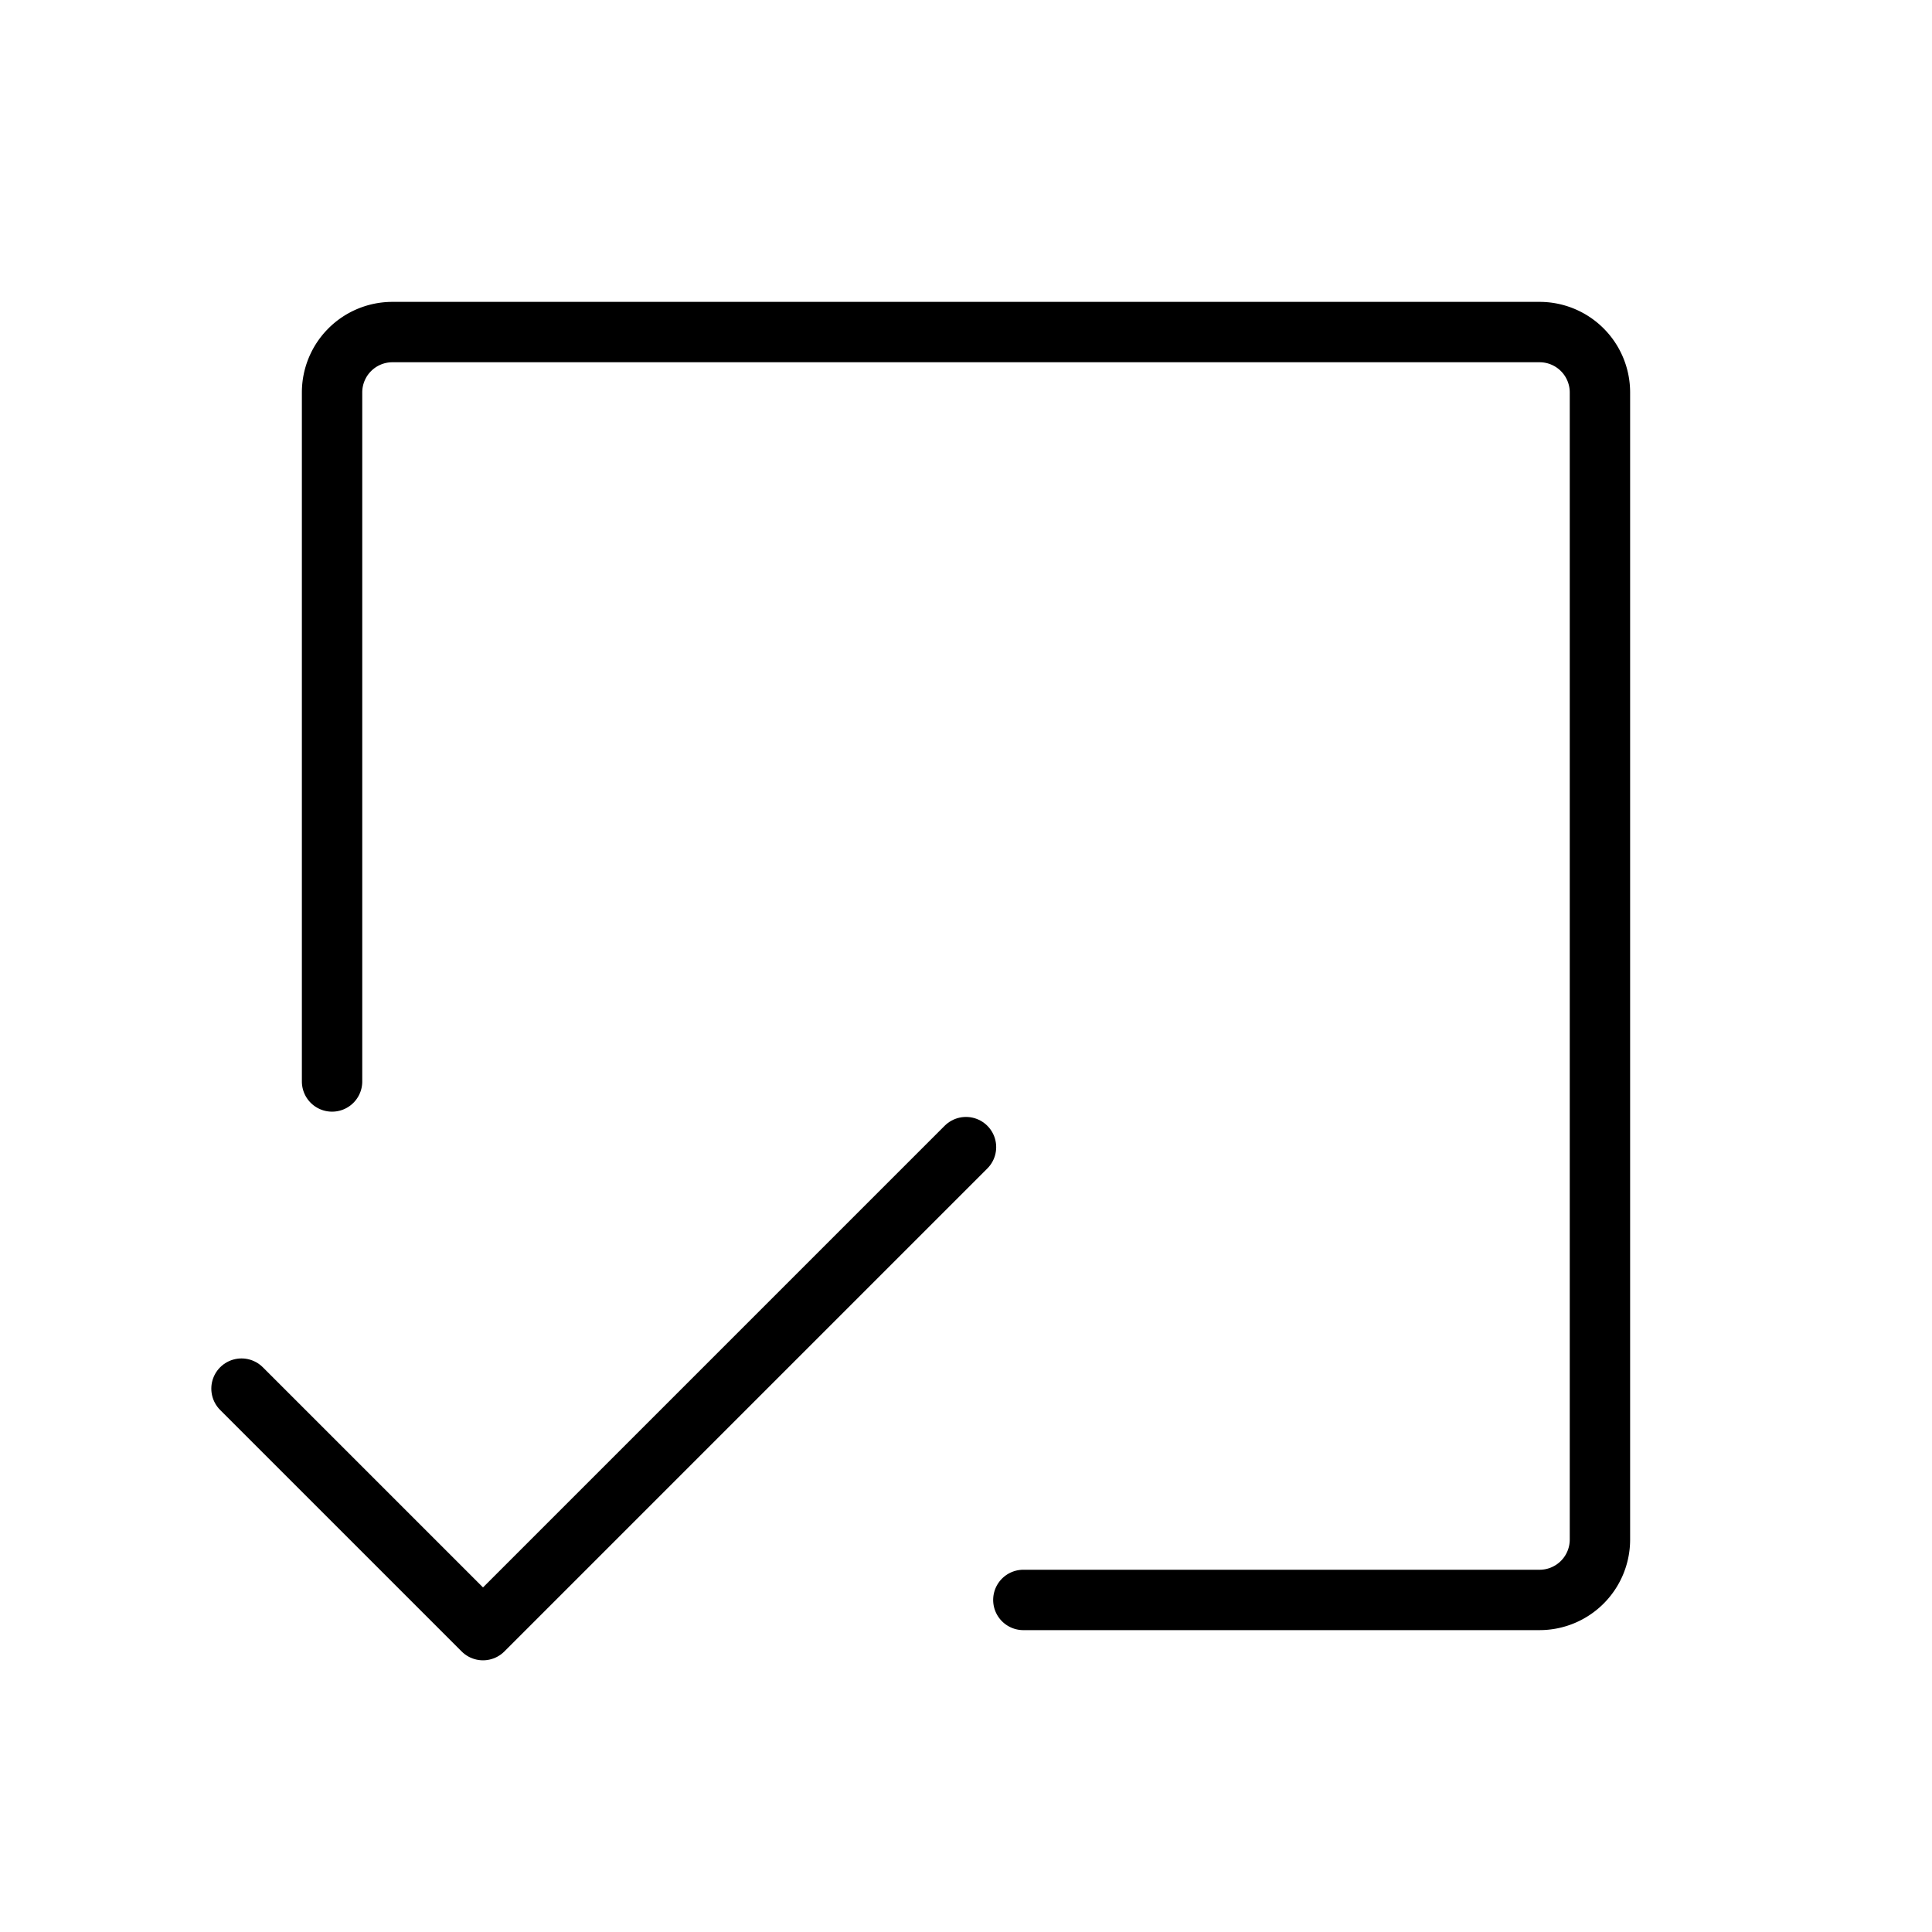
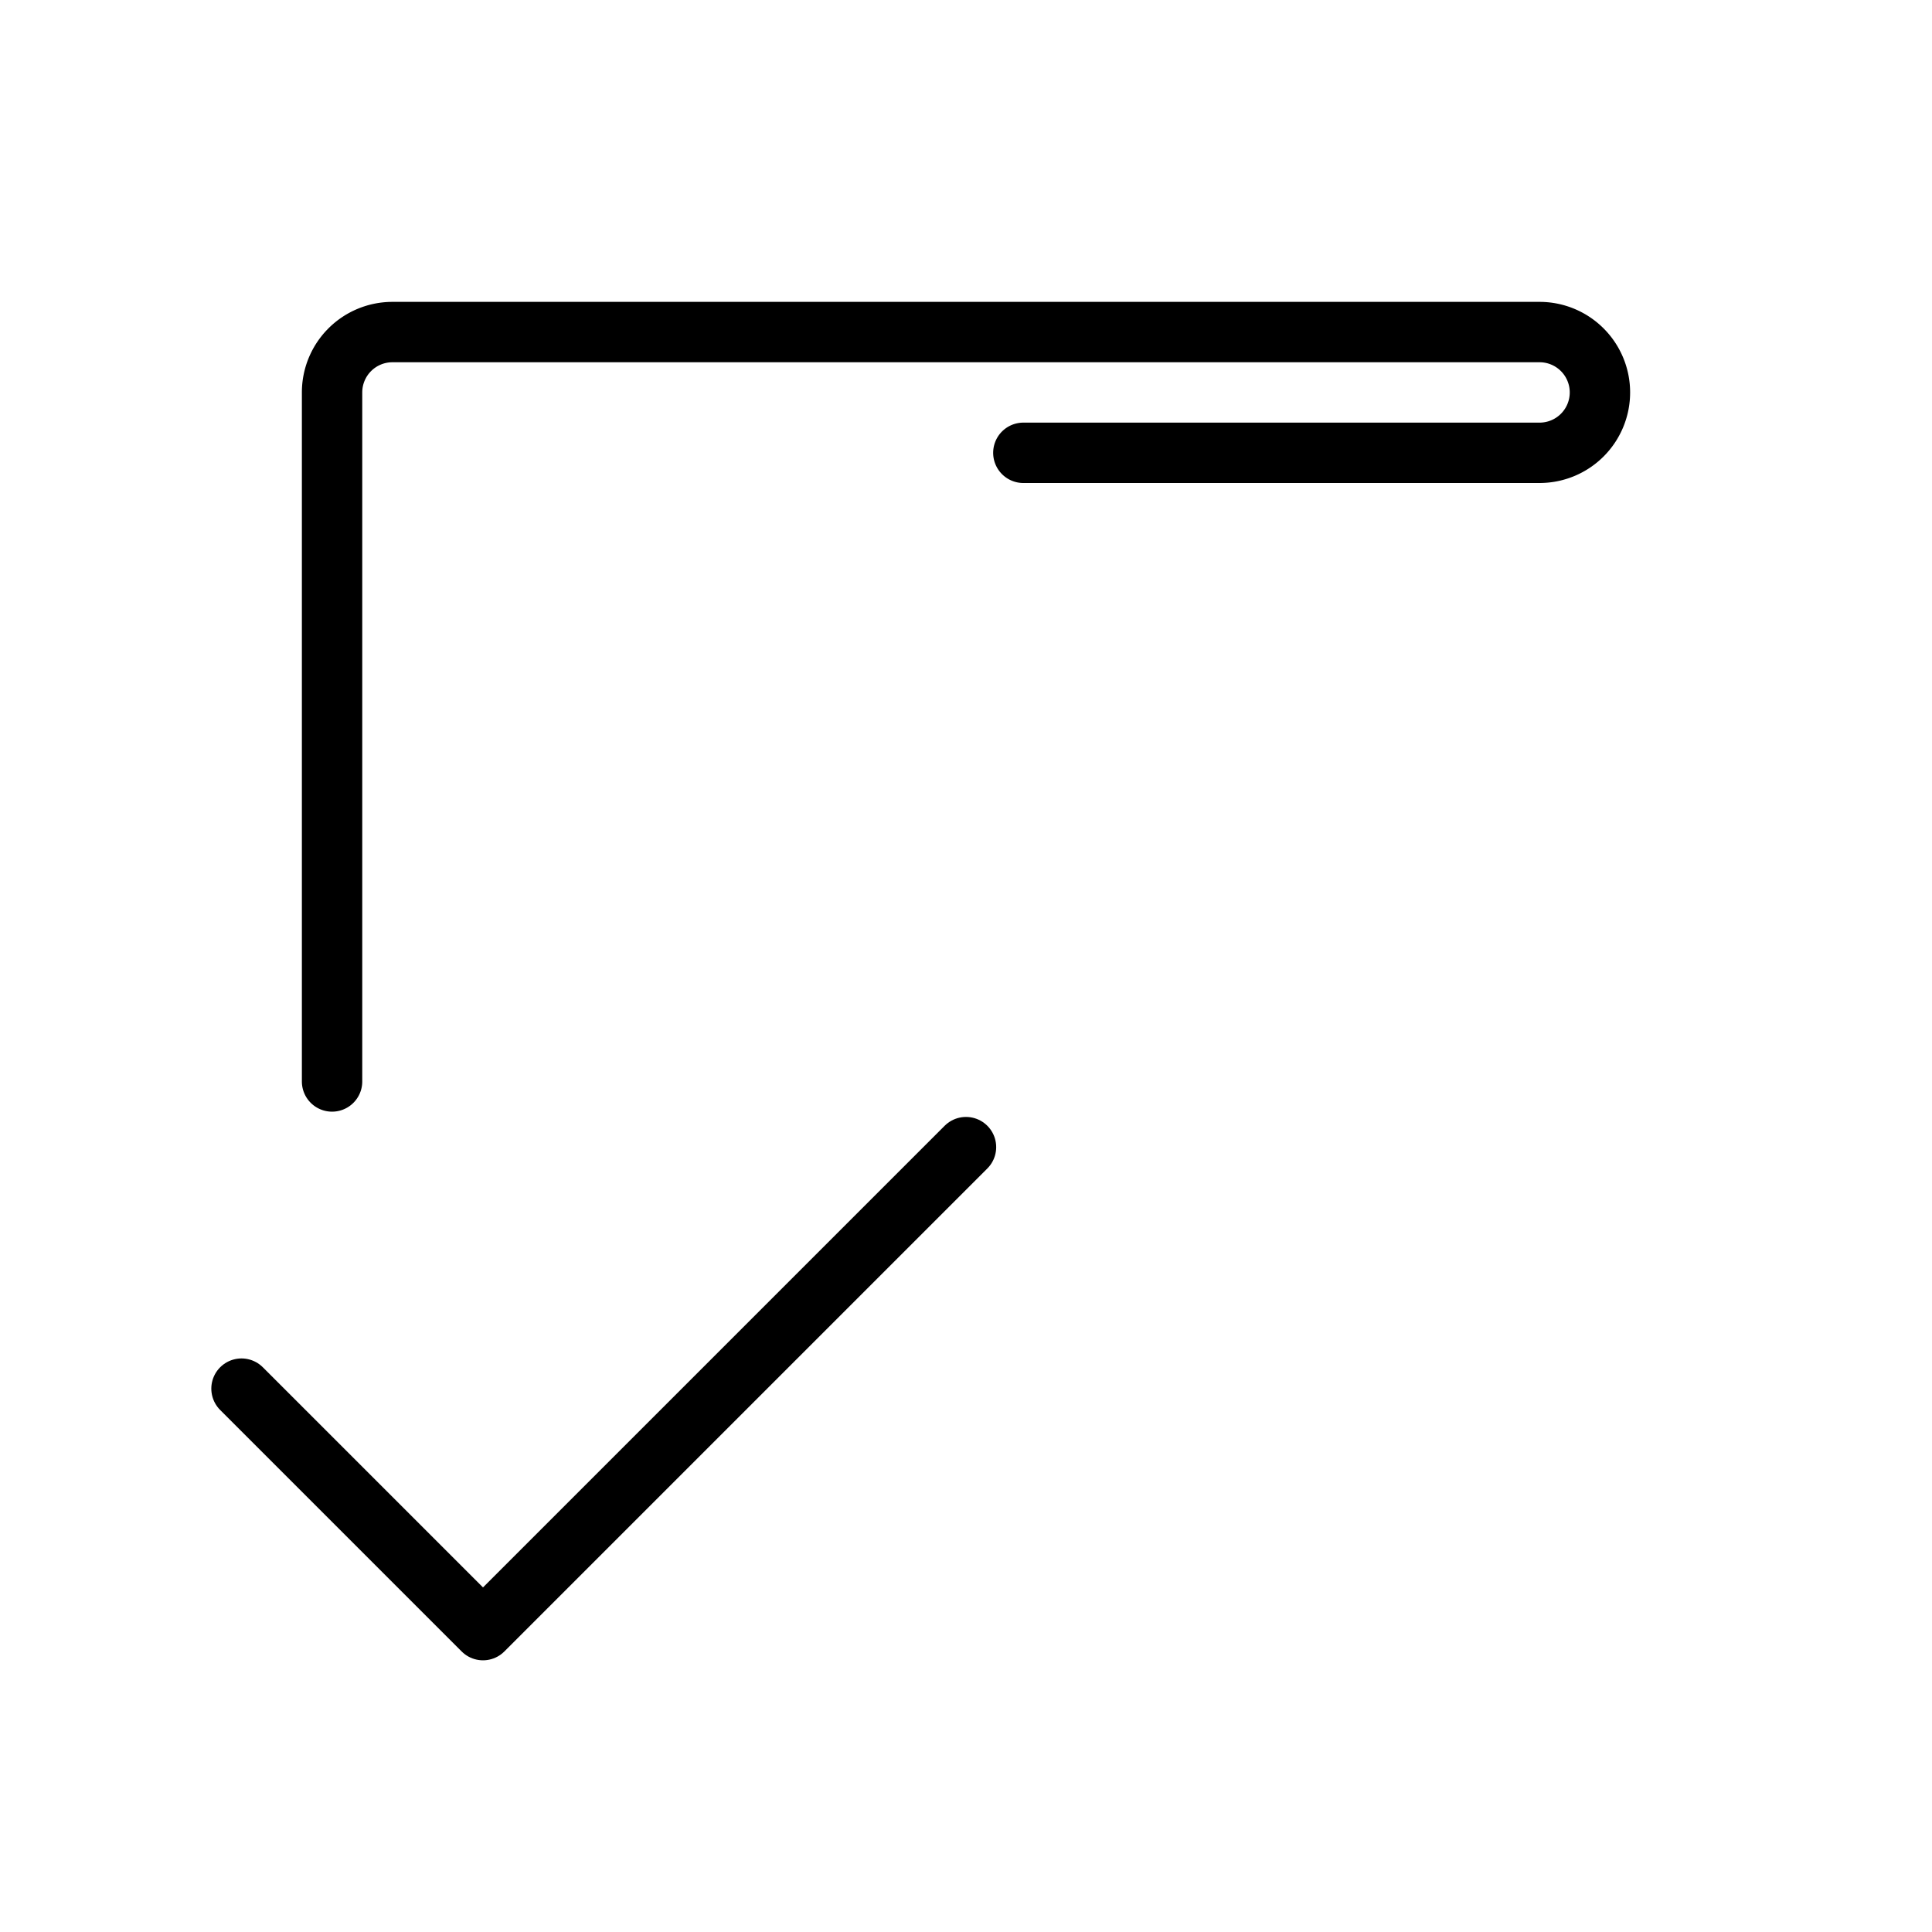
<svg xmlns="http://www.w3.org/2000/svg" viewBox="0 0 256 256">
-   <rect fill="none" height="256" width="256" />
-   <path d="M44,143.3V52a8,8,0,0,1,8-8H204a8,8,0,0,1,8,8V204a8,8,0,0,1-8,8H135.6" fill="none" stroke="#000" stroke-linecap="round" stroke-linejoin="round" stroke-width="8" />
+   <path d="M44,143.3V52a8,8,0,0,1,8-8H204a8,8,0,0,1,8,8a8,8,0,0,1-8,8H135.6" fill="none" stroke="#000" stroke-linecap="round" stroke-linejoin="round" stroke-width="8" />
  <polyline fill="none" points="128 152 64 216 32 184" stroke="#000" stroke-linecap="round" stroke-linejoin="round" stroke-width="8" />
</svg>